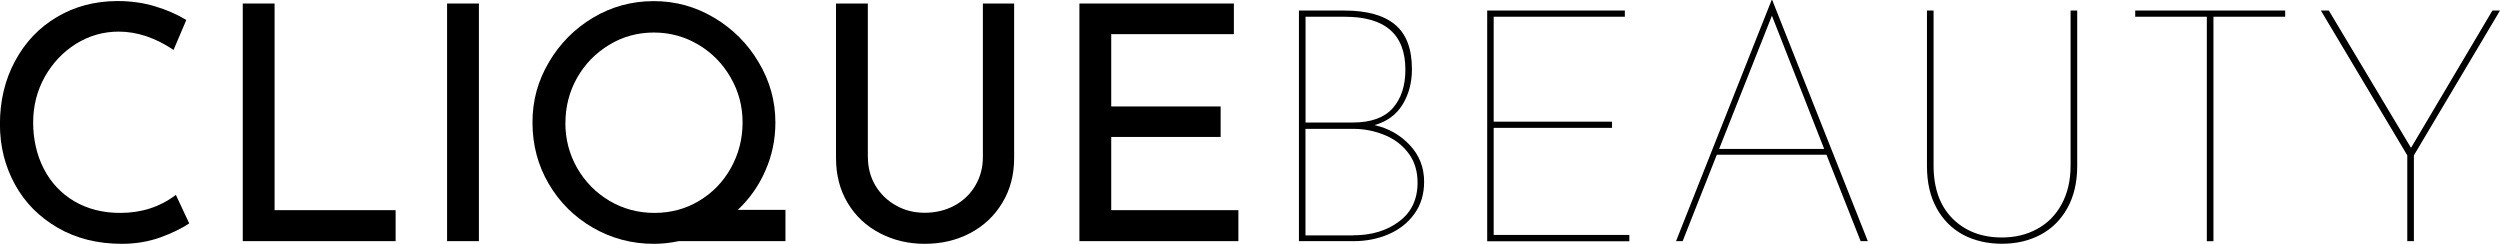
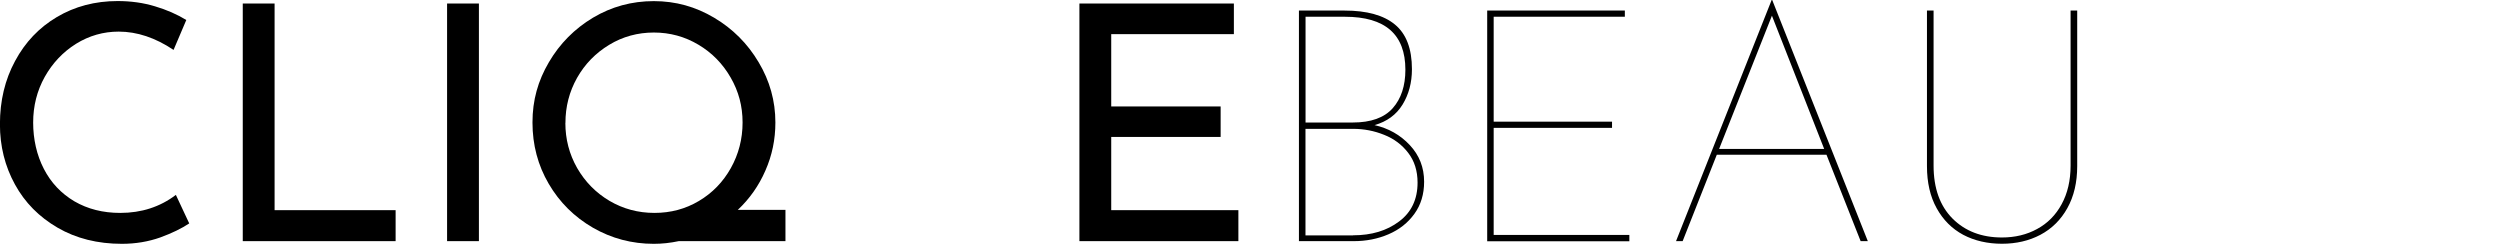
<svg xmlns="http://www.w3.org/2000/svg" id="Capa_1" viewBox="0 0 355.08 34.63">
  <g id="f31e0f6a6c">
    <path d="M26.88,31.73c-1.08.72-2.46,1.39-4.13,2-1.67.59-3.48.9-5.44.9-3.45,0-6.49-.76-9.13-2.29-2.63-1.53-4.65-3.57-6.06-6.15-1.42-2.58-2.13-5.43-2.13-8.54,0-3.33.71-6.32,2.15-8.98,1.43-2.67,3.41-4.75,5.94-6.25C10.63.91,13.5.15,16.71.15c1.9,0,3.67.25,5.31.75,1.65.49,3.13,1.14,4.44,1.94l-1.81,4.25c-2.58-1.73-5.18-2.6-7.79-2.6-2.18,0-4.2.58-6.06,1.73-1.85,1.16-3.33,2.72-4.44,4.69-1.1,1.97-1.65,4.14-1.65,6.5s.51,4.63,1.52,6.58c1.01,1.96,2.46,3.49,4.33,4.6,1.89,1.1,4.06,1.65,6.52,1.65,3.01,0,5.65-.85,7.9-2.56l1.9,4.06Z" />
    <path d="M39,.5v29.35h17.19v4.4h-21.71V.5h4.52Z" />
    <path d="M68.02.5v33.75h-4.52V.5h4.52Z" />
    <path d="M111.57,34.25h-15.17c-1.18.25-2.36.38-3.54.38-3.11,0-5.99-.76-8.65-2.29-2.64-1.53-4.73-3.6-6.27-6.23s-2.31-5.53-2.31-8.71.78-5.92,2.33-8.56c1.55-2.65,3.65-4.76,6.27-6.33,2.64-1.57,5.51-2.35,8.63-2.35s5.92.79,8.56,2.35c2.65,1.57,4.76,3.68,6.33,6.33,1.58,2.64,2.38,5.49,2.38,8.56,0,2.41-.47,4.68-1.42,6.83-.93,2.14-2.24,4-3.92,5.58h6.77v4.44ZM80.3,17.46c0,2.29.55,4.43,1.67,6.4,1.13,1.96,2.66,3.52,4.6,4.67,1.94,1.14,4.07,1.71,6.38,1.71s4.41-.56,6.31-1.69c1.92-1.14,3.43-2.69,4.54-4.67,1.11-1.98,1.67-4.15,1.67-6.48s-.56-4.42-1.69-6.38c-1.13-1.97-2.66-3.53-4.58-4.67-1.93-1.15-4.04-1.73-6.33-1.73s-4.43.58-6.35,1.75c-1.93,1.17-3.45,2.73-4.56,4.69-1.1,1.96-1.65,4.09-1.65,6.4Z" />
-     <path d="M123.27,22.31c0,1.49.35,2.83,1.06,4.04.72,1.2,1.69,2.14,2.92,2.83,1.23.7,2.6,1.04,4.1,1.04s2.96-.34,4.21-1.02c1.26-.68,2.25-1.63,2.96-2.83.72-1.22,1.08-2.57,1.08-4.06V.5h4.44v21.94c0,2.41-.56,4.53-1.69,6.38-1.11,1.85-2.64,3.28-4.56,4.29-1.93,1.02-4.08,1.52-6.44,1.52s-4.47-.51-6.4-1.52c-1.93-1.01-3.45-2.44-4.56-4.29-1.1-1.84-1.65-3.97-1.65-6.38V.5h4.52v21.81Z" />
    <path d="M175.25.5v4.35h-17.42v10.27h15.54v4.33h-15.54v10.4h18.06v4.4h-22.58V.5h21.94Z" />
    <path d="M195.23,17.77c1.98.45,3.65,1.39,5,2.83,1.36,1.45,2.04,3.18,2.04,5.21,0,1.77-.46,3.29-1.38,4.56-.92,1.28-2.14,2.24-3.67,2.9-1.53.66-3.18.98-4.94.98h-7.79V1.5h6.48c3.17,0,5.55.66,7.15,1.98,1.61,1.32,2.42,3.44,2.42,6.35,0,1.91-.45,3.58-1.33,5.02-.89,1.45-2.22,2.42-3.98,2.92ZM185.42,17.4h6.73c2.55,0,4.44-.67,5.65-2.02,1.21-1.36,1.81-3.19,1.81-5.48,0-5.01-2.86-7.52-8.58-7.52h-5.6v15.02ZM192.19,33.42c2.61,0,4.78-.65,6.52-1.96,1.75-1.3,2.63-3.15,2.63-5.52,0-1.68-.45-3.09-1.33-4.23-.88-1.15-2.02-2.01-3.42-2.56-1.41-.57-2.87-.85-4.4-.85h-6.77v15.13h6.77Z" />
    <path d="M230.78,1.5v.88h-18.63v14.9h16.81v.88h-16.81v15.21h19.27v.9h-20.19V1.5h19.54Z" />
    <path d="M259.42,21.98h-15.58l-4.85,12.27h-.94L251.63,0h.08l13.58,34.25h-1.02l-4.85-12.27ZM259.09,21.15l-7.42-18.92-7.5,18.92h14.92Z" />
    <path d="M274.63,23.52c0,3.21.9,5.72,2.69,7.52,1.79,1.79,4.13,2.69,7.02,2.69,1.86,0,3.53-.4,5-1.21,1.48-.8,2.65-1.98,3.48-3.52.84-1.54,1.27-3.36,1.27-5.48V1.5h.94v22.1c0,2.31-.47,4.29-1.4,5.96-.93,1.67-2.21,2.93-3.83,3.79-1.61.85-3.43,1.27-5.46,1.27s-3.89-.42-5.5-1.27c-1.6-.86-2.85-2.11-3.77-3.77-.92-1.65-1.38-3.65-1.38-5.98V1.5h.94v22.02Z" />
-     <path d="M324.57,1.5v.88h-10.19v31.88h-.94V2.38h-10.17v-.88h21.29Z" />
-     <path d="M355.08,1.5l-12.23,20.56v12.19h-.94v-12.19l-12.27-20.56h1.13l11.67,19.5,11.56-19.5h1.08Z" />
  </g>
</svg>